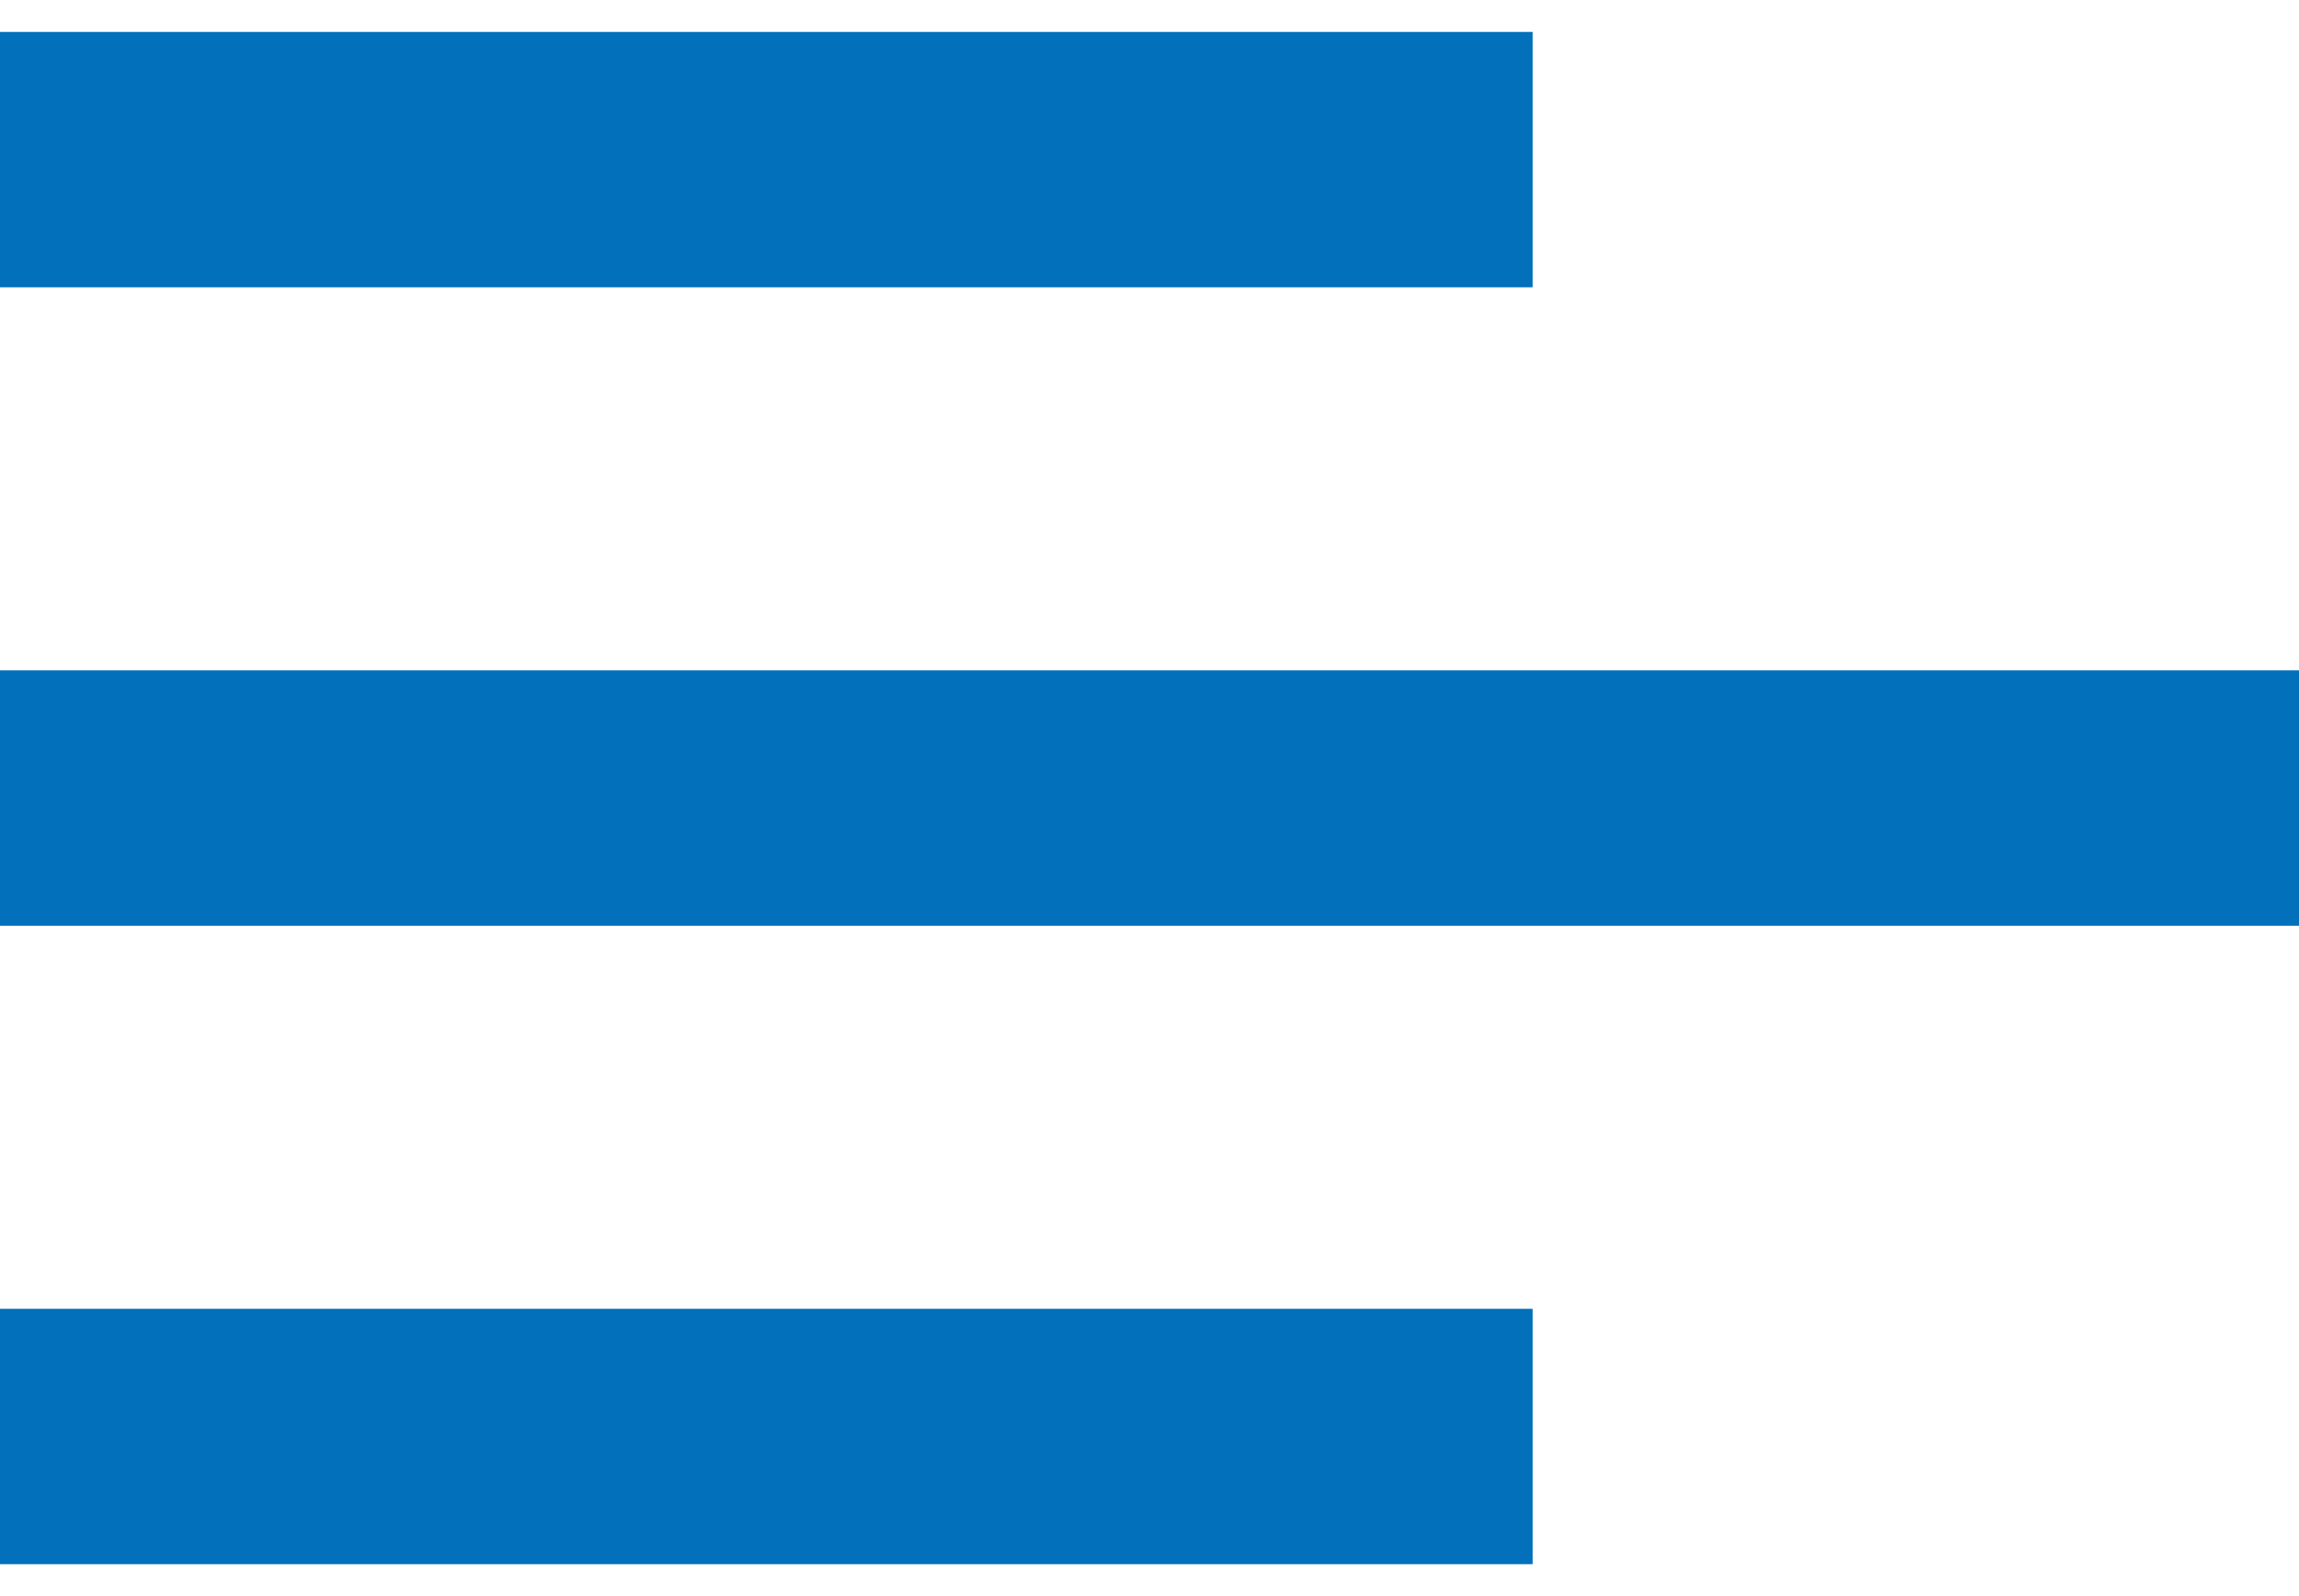
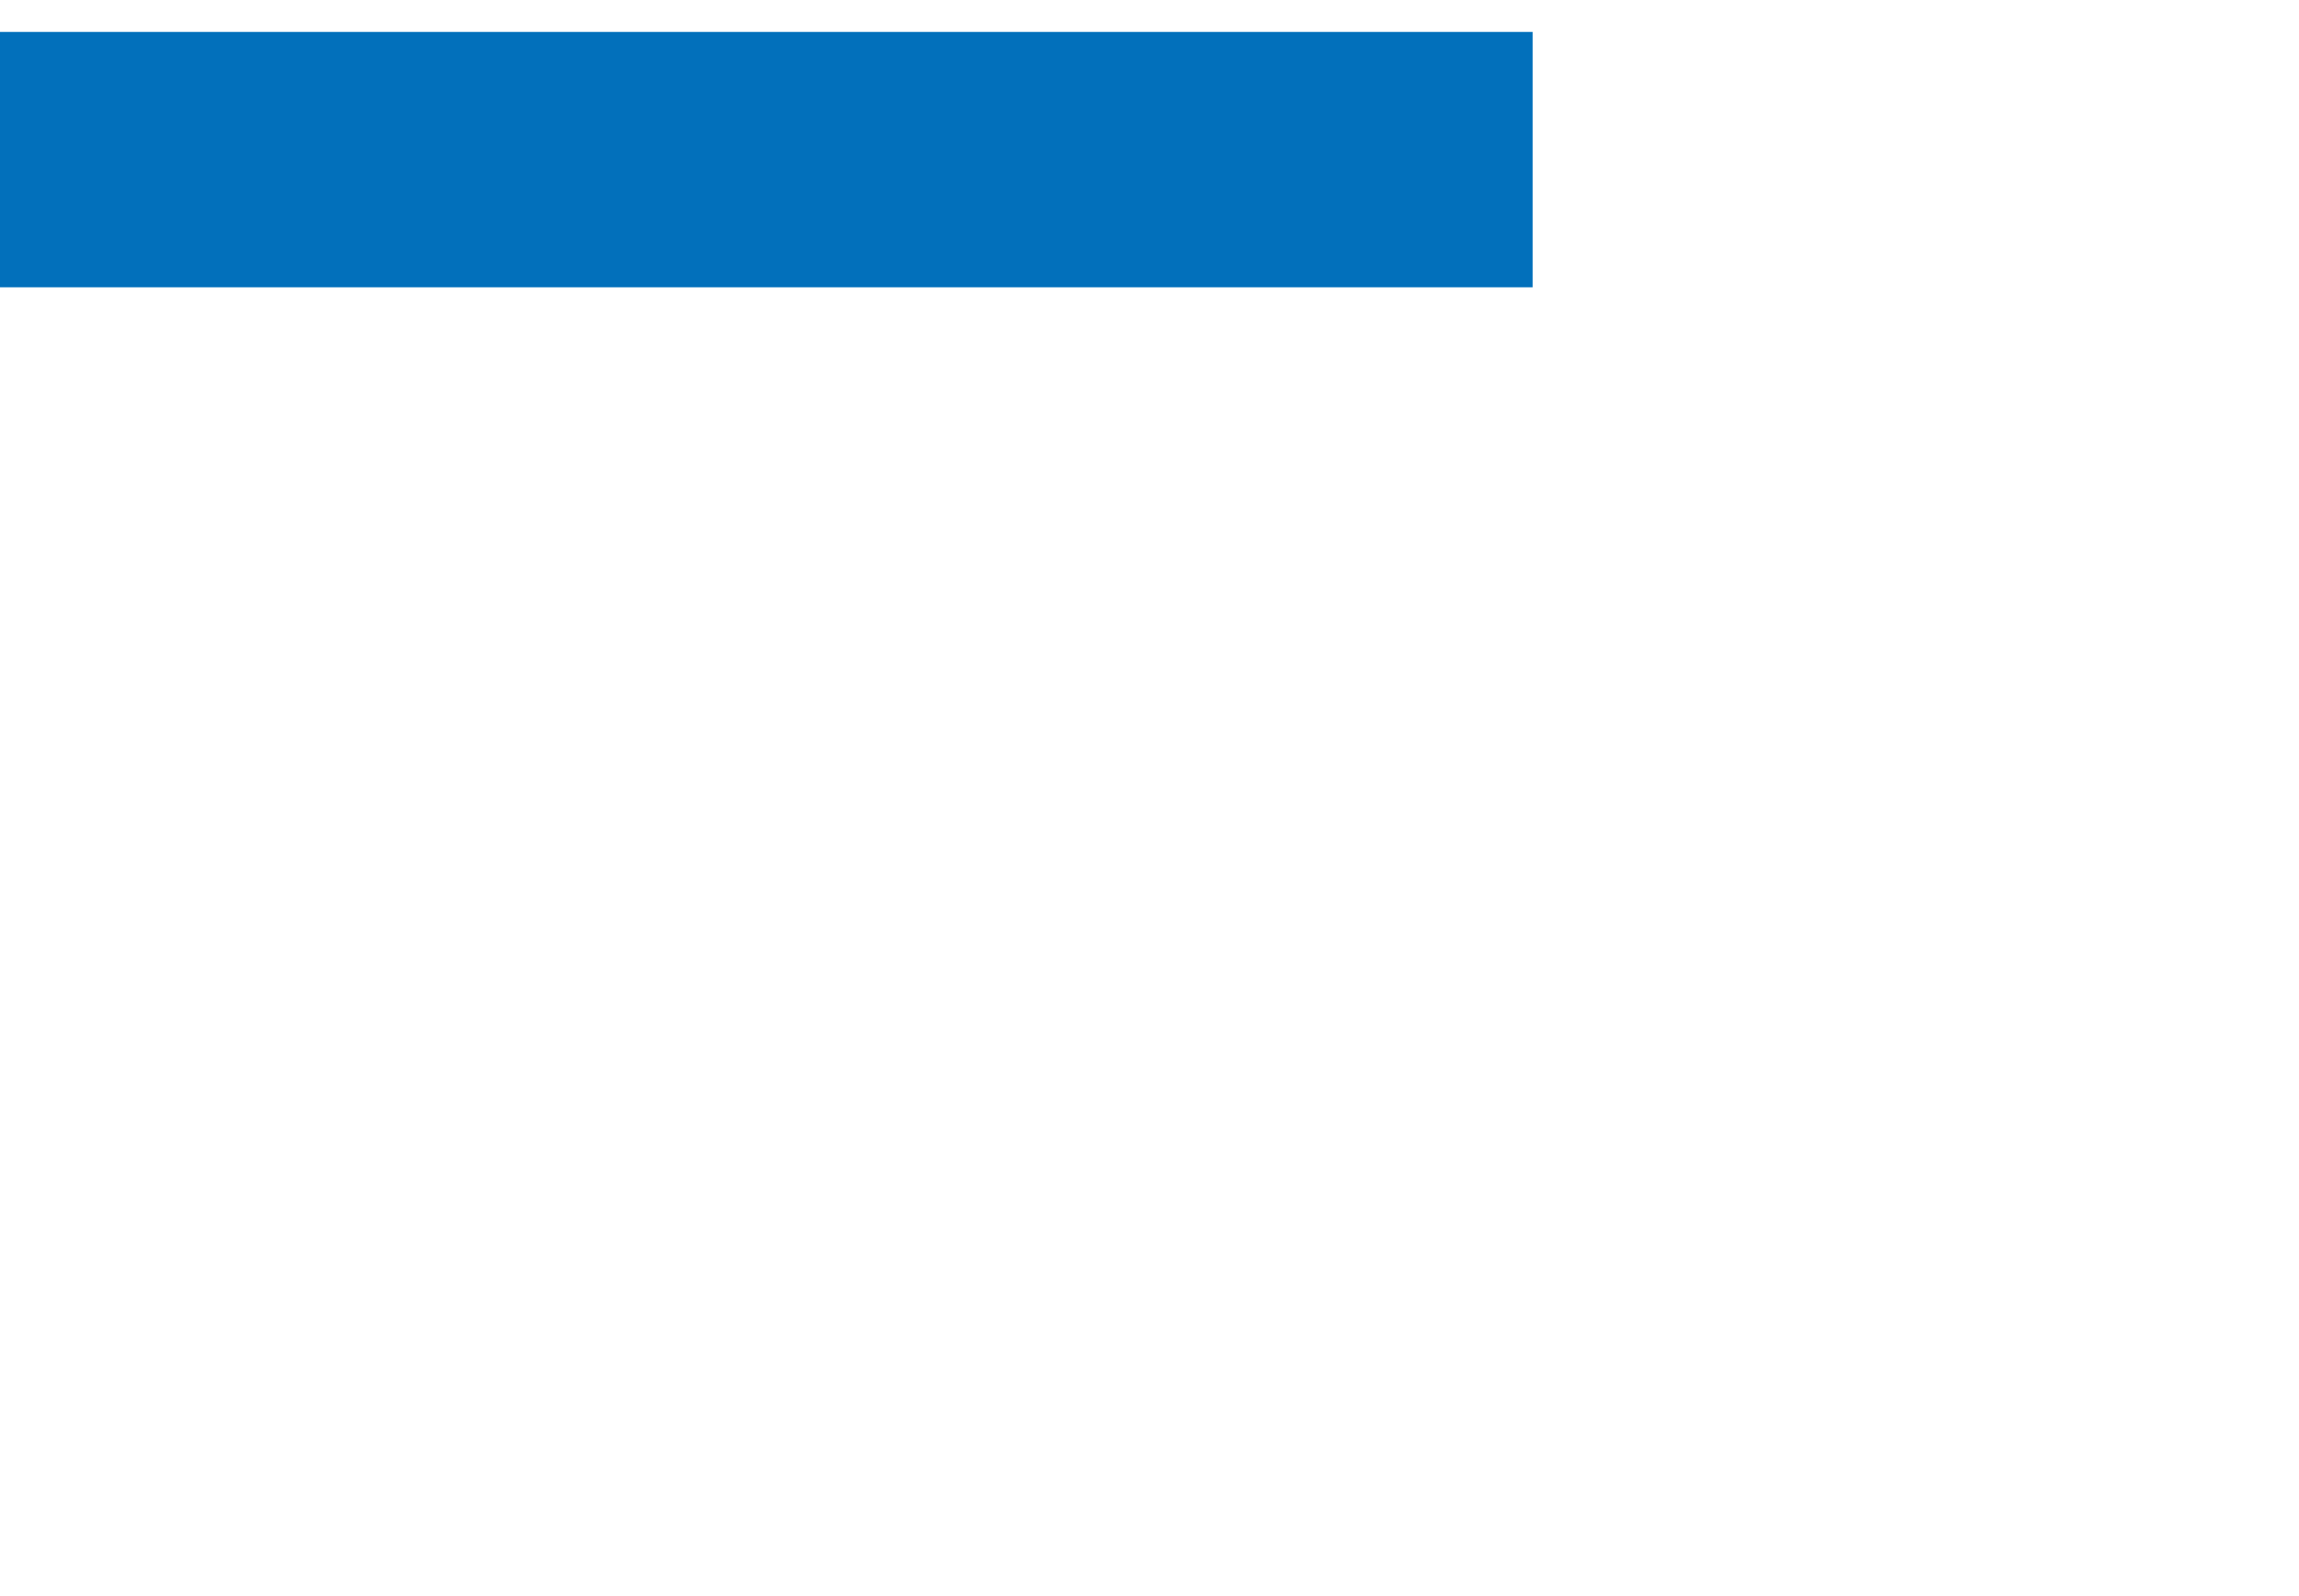
<svg xmlns="http://www.w3.org/2000/svg" width="36" height="25" viewBox="0 0 36 25" fill="none">
  <path d="M0 4.5V0.5H24V4.5H0Z" fill="#0270BB" />
-   <path d="M0 14.5H36V10.5H0V14.5Z" fill="#0270BB" />
-   <path d="M0 24.5H24V20.5H0V24.5Z" fill="#0270BB" />
</svg>